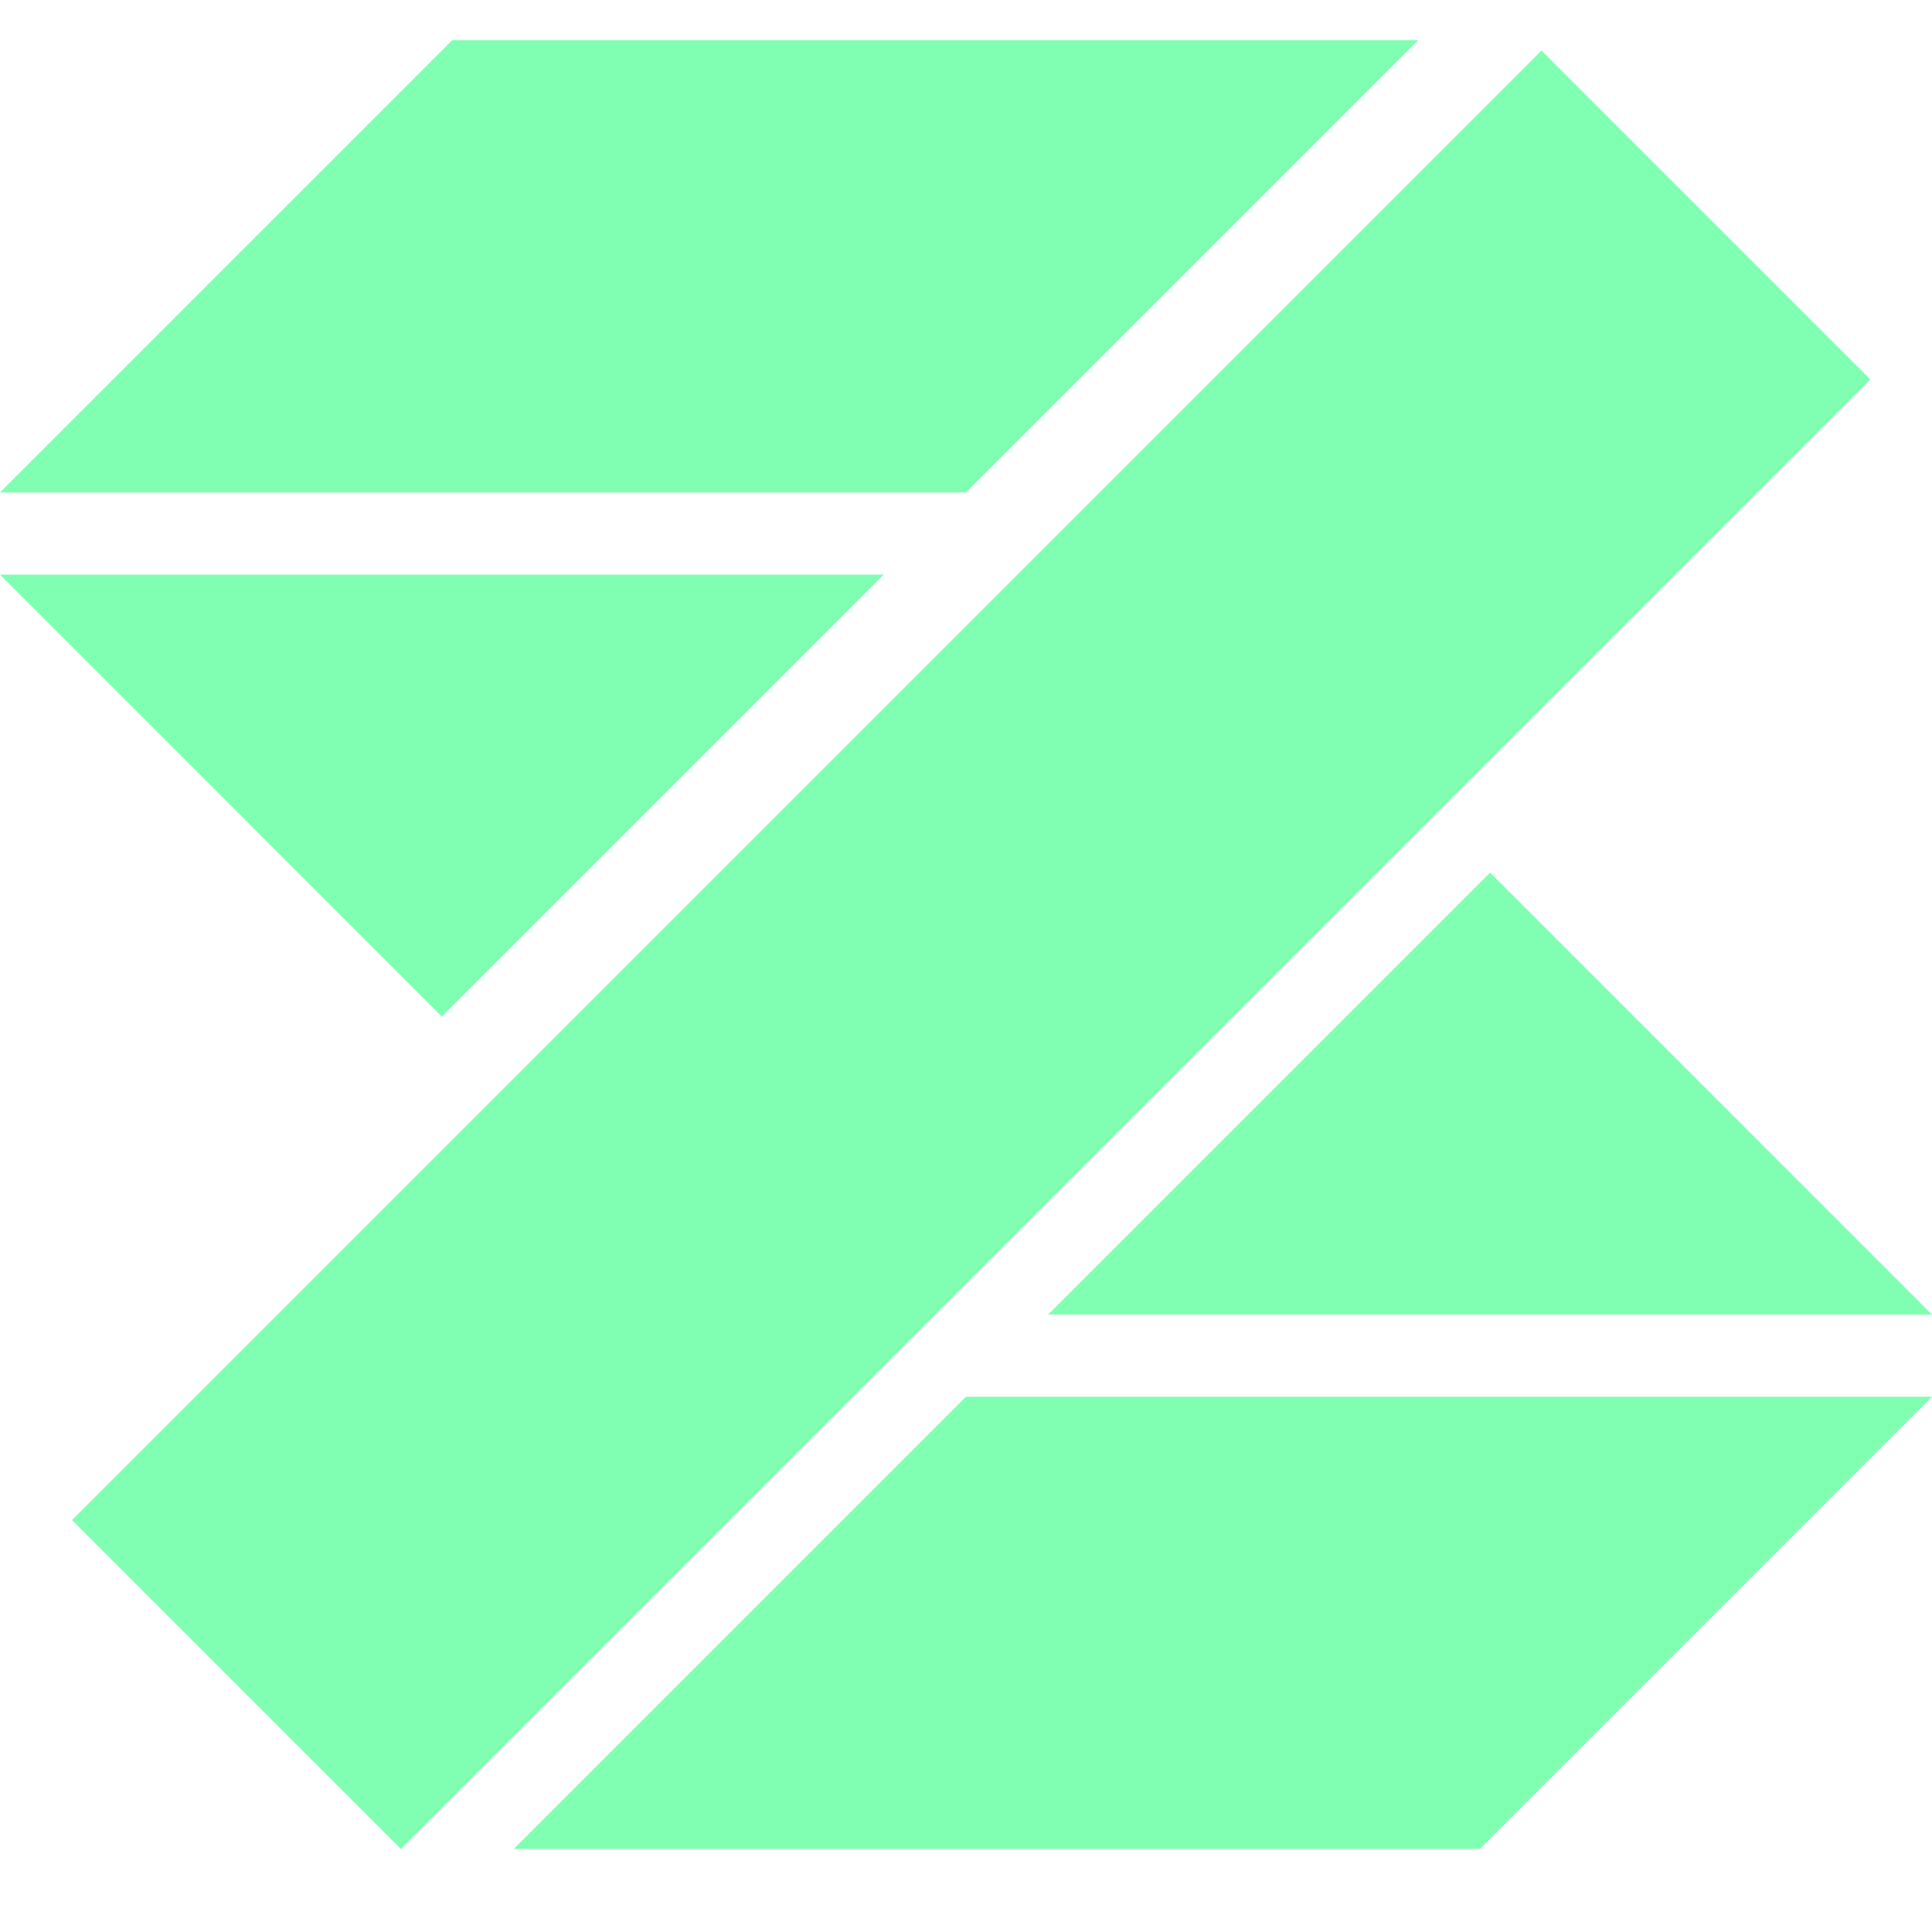
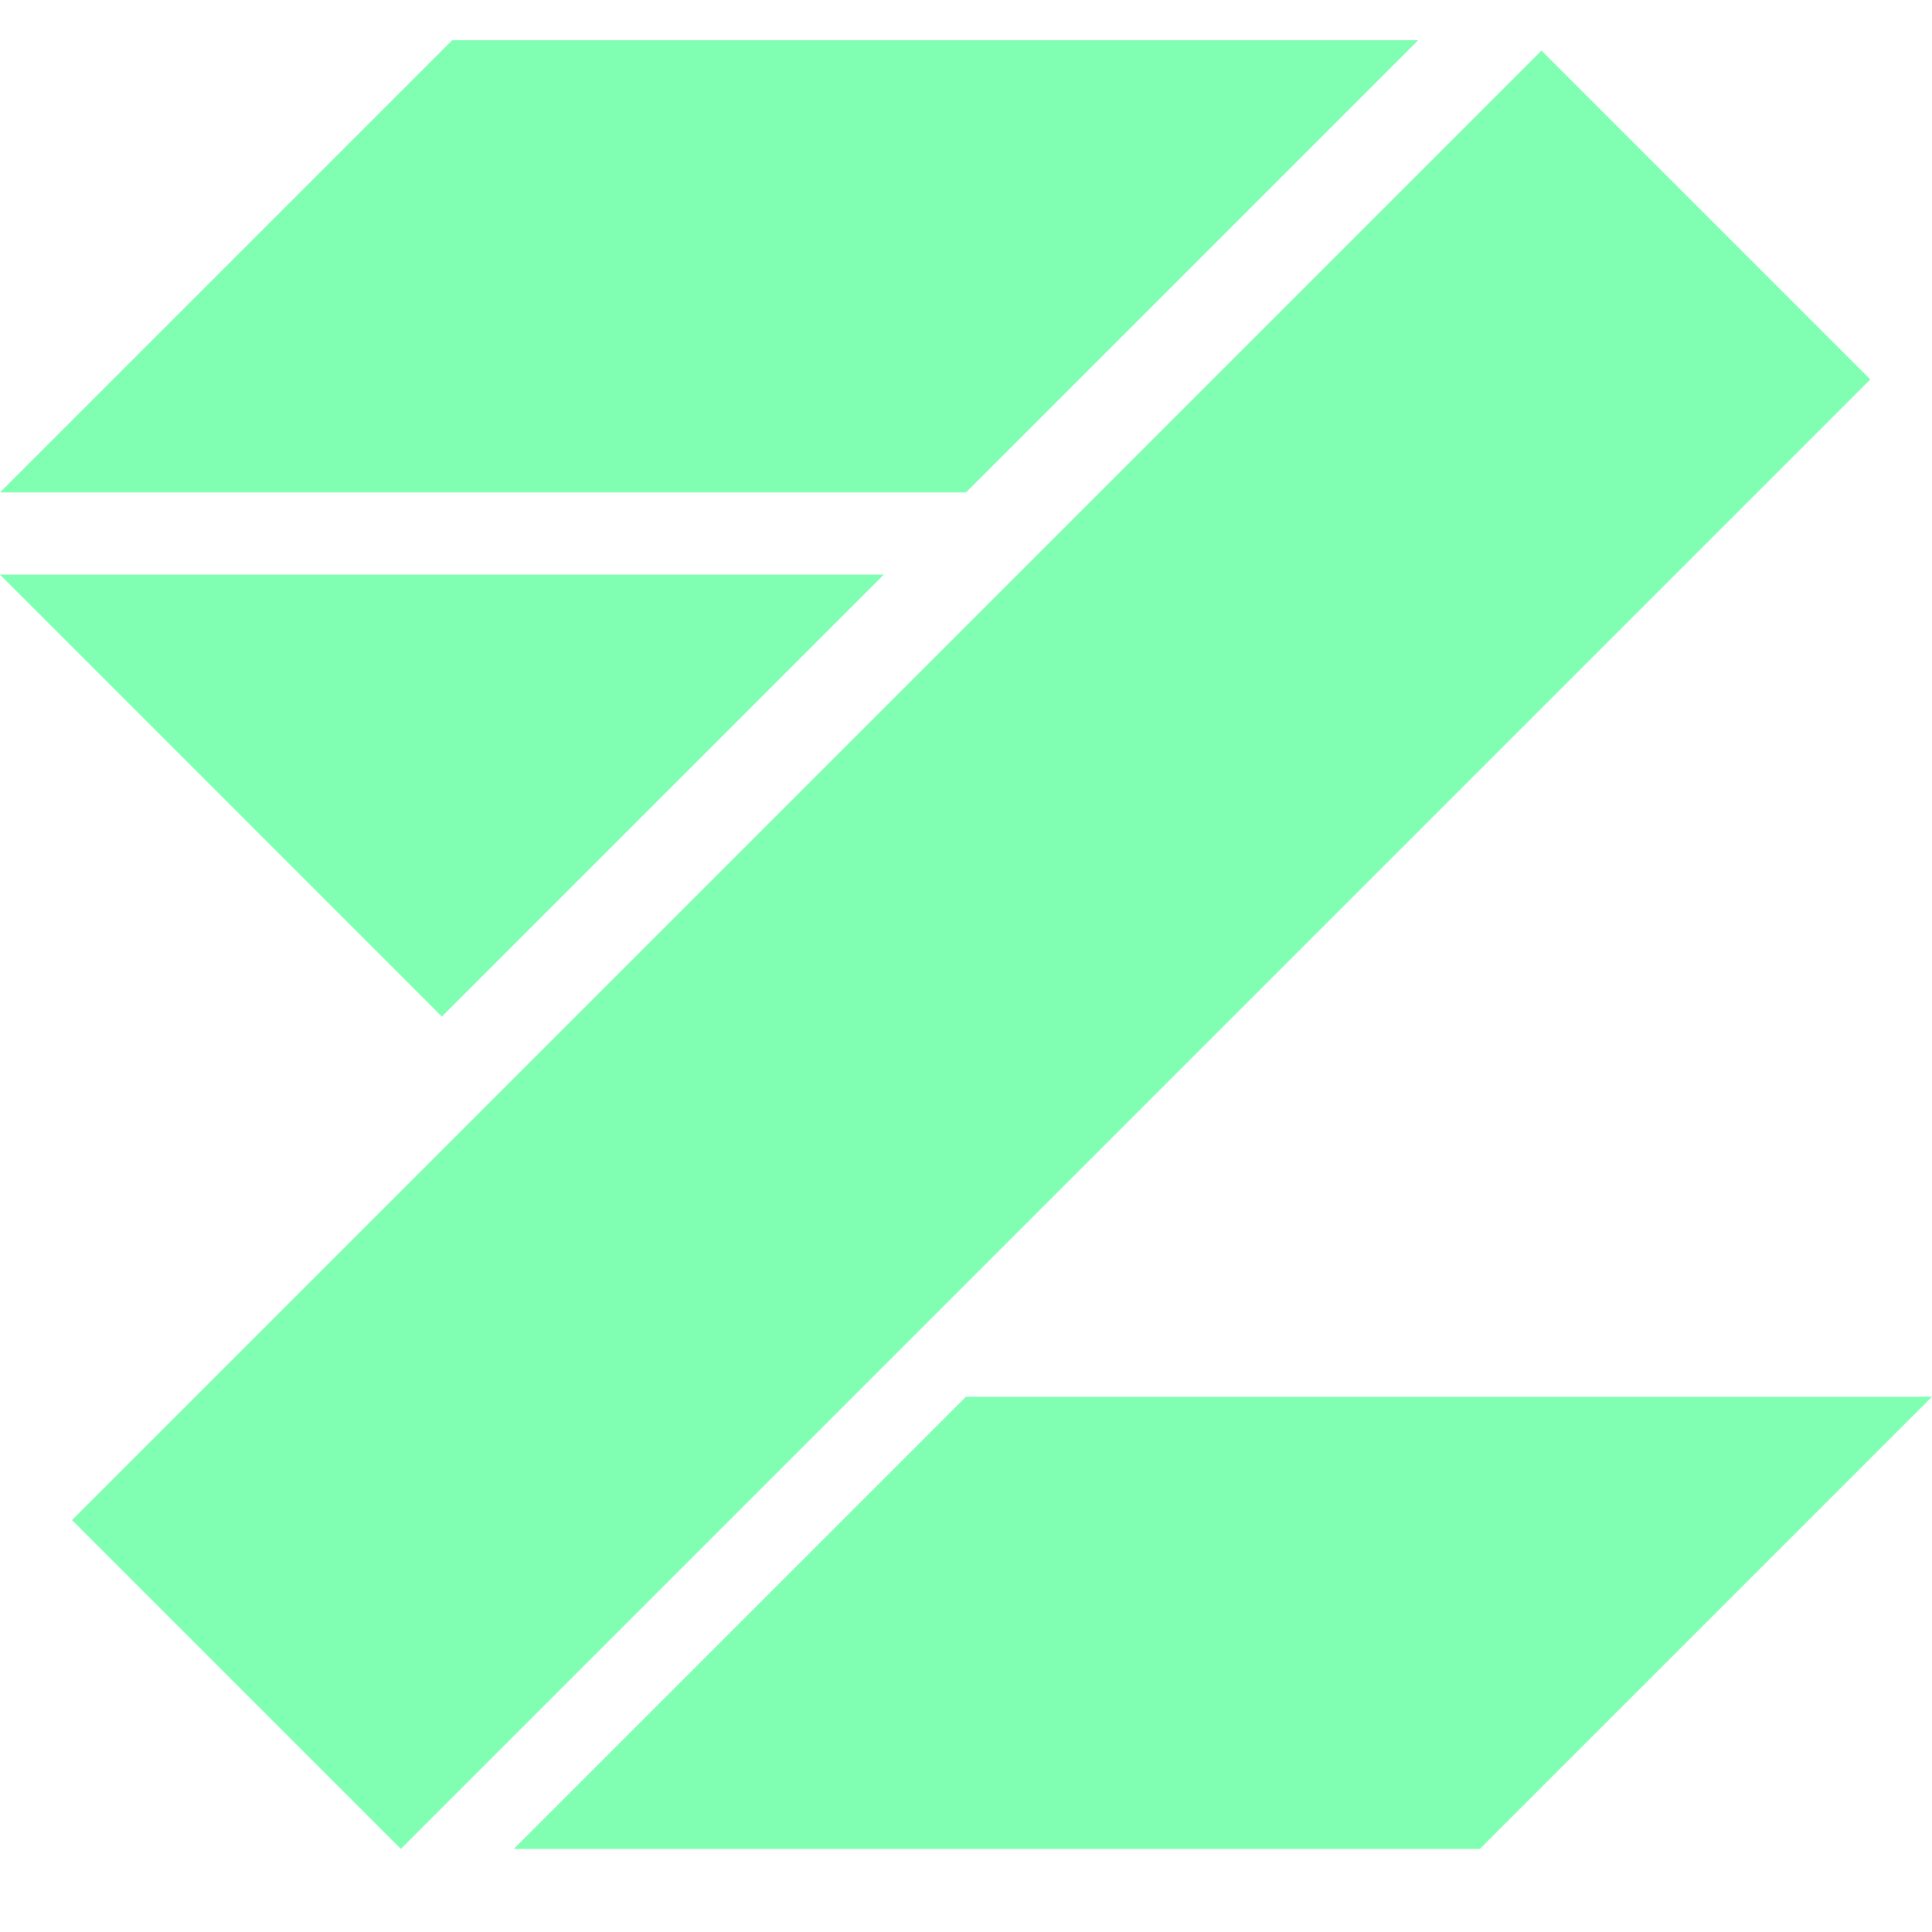
<svg xmlns="http://www.w3.org/2000/svg" width="24" height="24" viewBox="0 0 24 24" fill="none">
-   <path fill-rule="evenodd" clip-rule="evenodd" d="M17.617 0.5L12 6.117L0 6.117L5.617 0.5L17.617 0.5ZM4.979 22.968L0.894 18.883L19.149 0.628L23.234 4.713L4.979 22.968ZM12 17.351L6.383 22.968H18.383L24 17.351H12ZM18.511 10.84L13.021 16.33H24L18.511 10.84ZM10.979 7.138L5.489 12.628L0 7.138L10.979 7.138Z" fill="#80FFB3" />
+   <path fill-rule="evenodd" clip-rule="evenodd" d="M17.617 0.5L12 6.117L0 6.117L5.617 0.5L17.617 0.5ZM4.979 22.968L0.894 18.883L19.149 0.628L23.234 4.713L4.979 22.968ZM12 17.351L6.383 22.968H18.383L24 17.351H12ZM18.511 10.84L13.021 16.33L18.511 10.84ZM10.979 7.138L5.489 12.628L0 7.138L10.979 7.138Z" fill="#80FFB3" />
</svg>